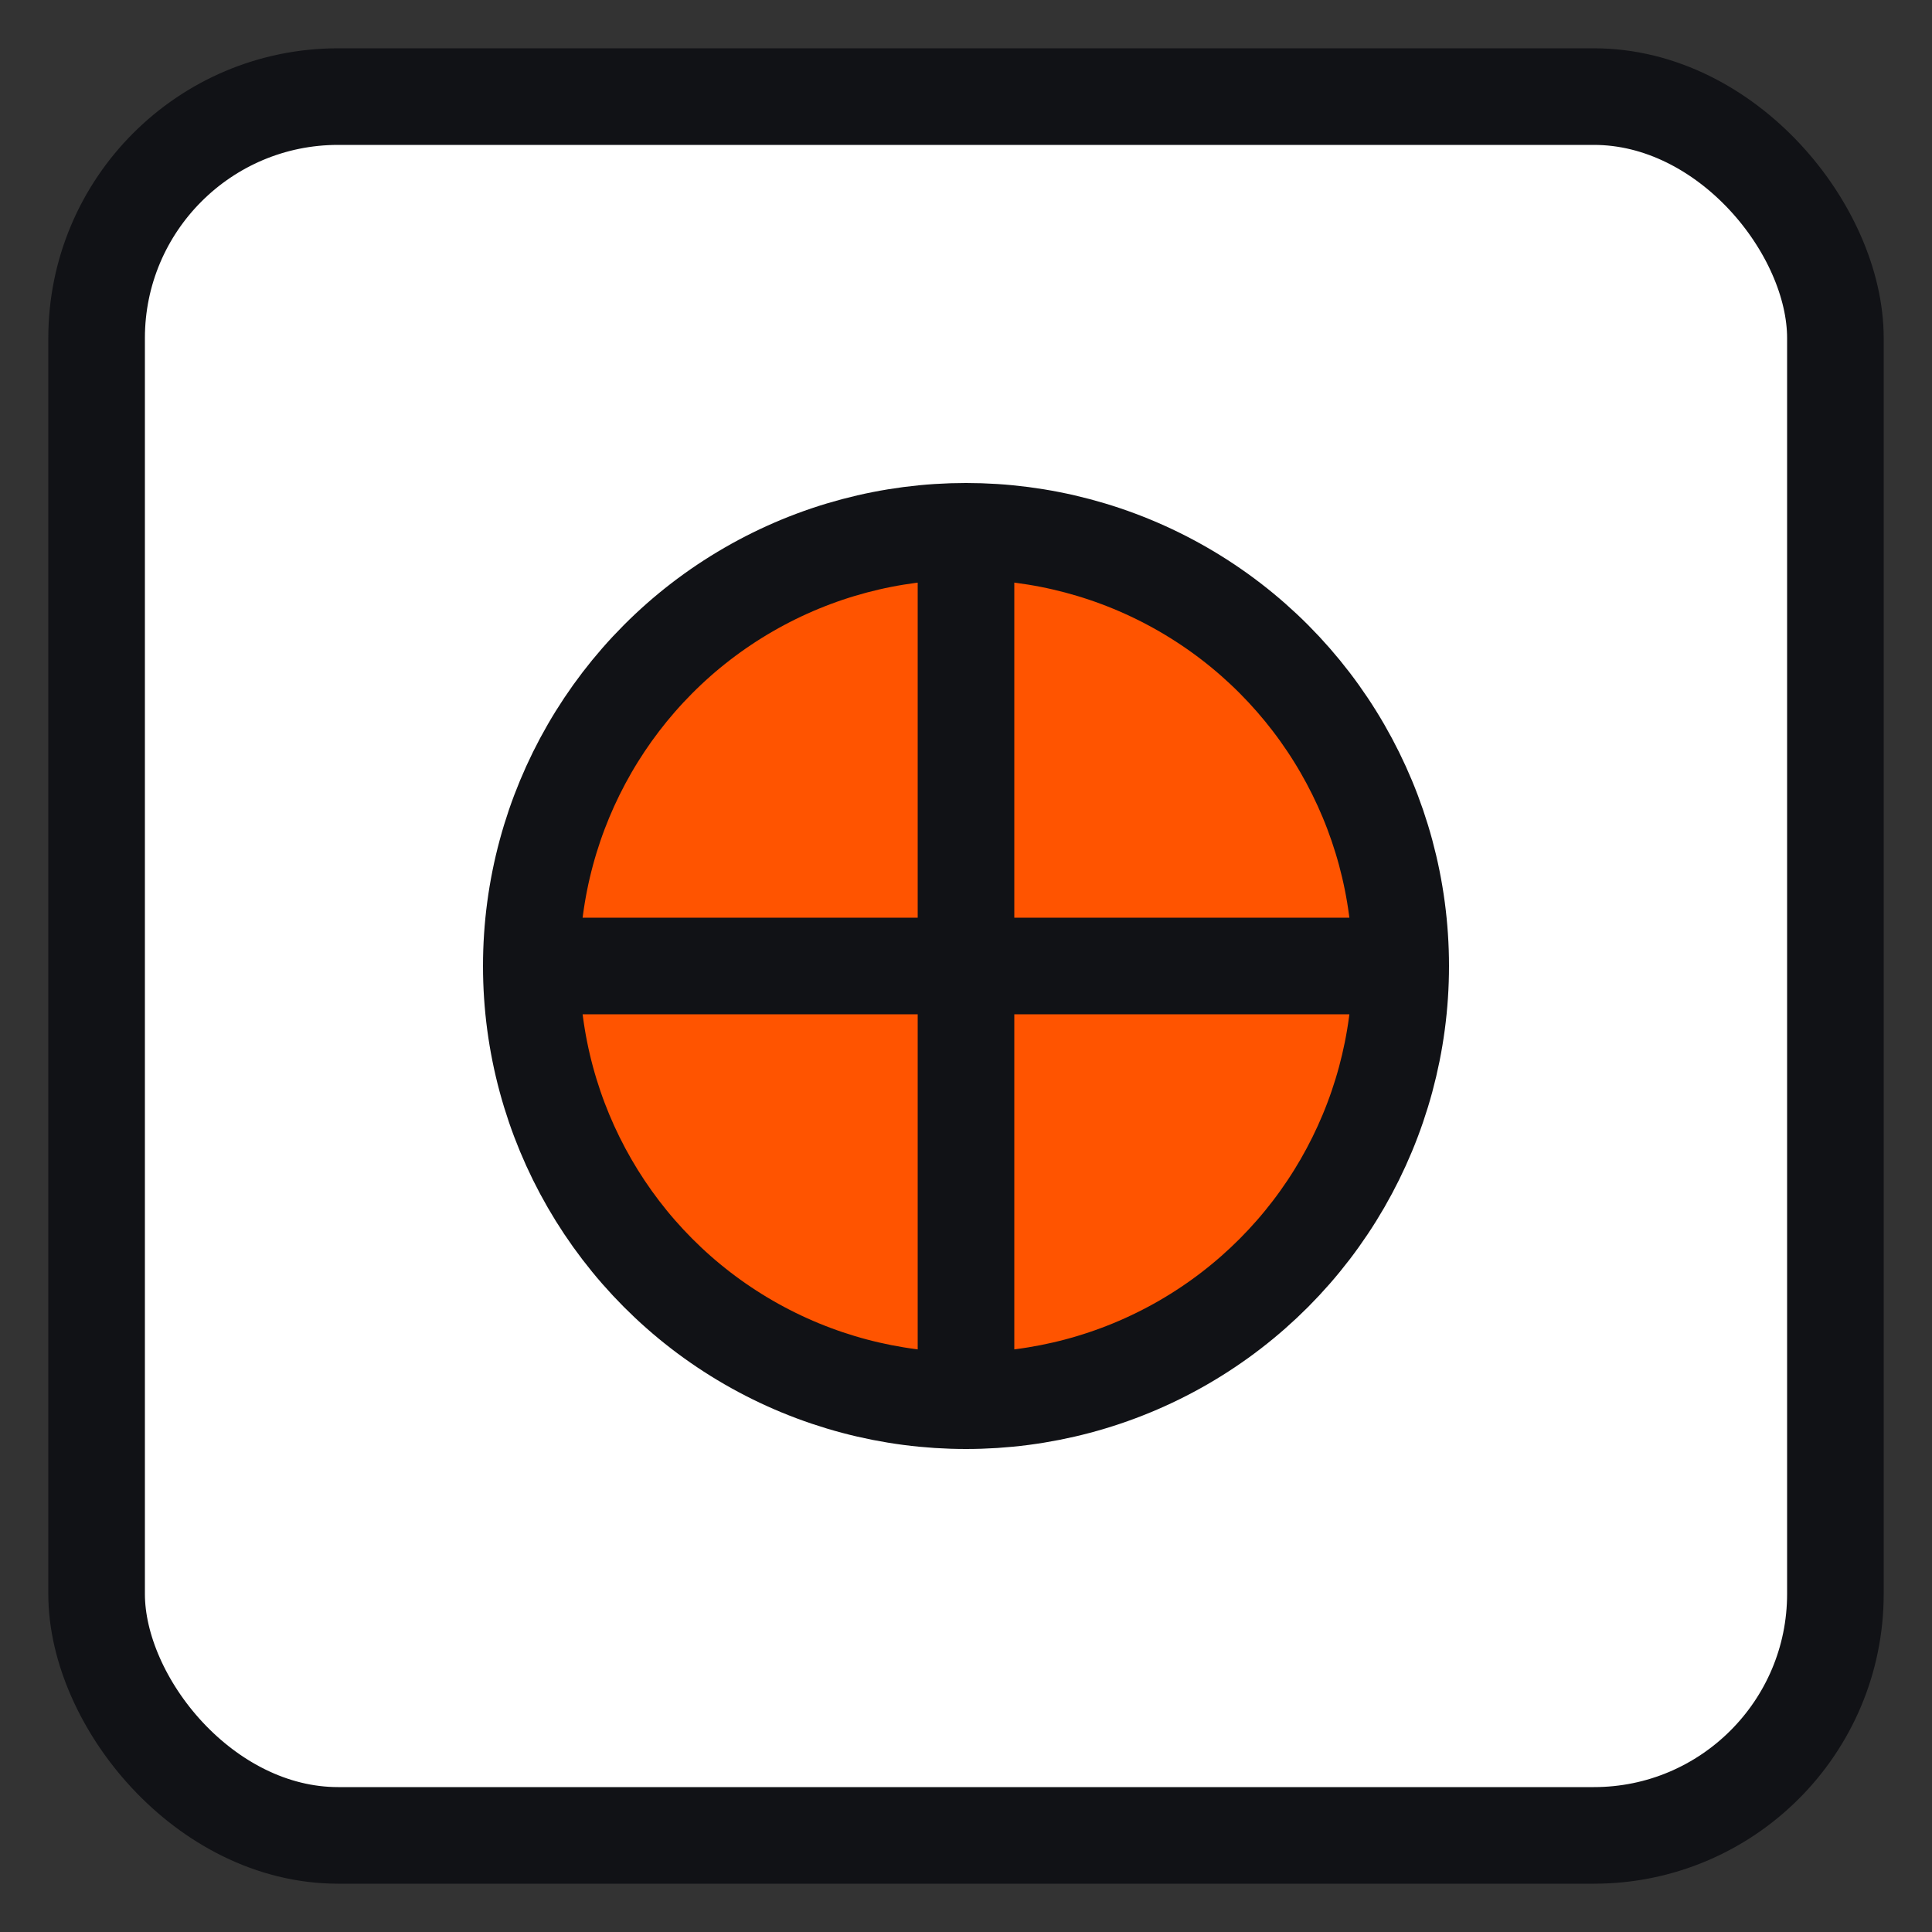
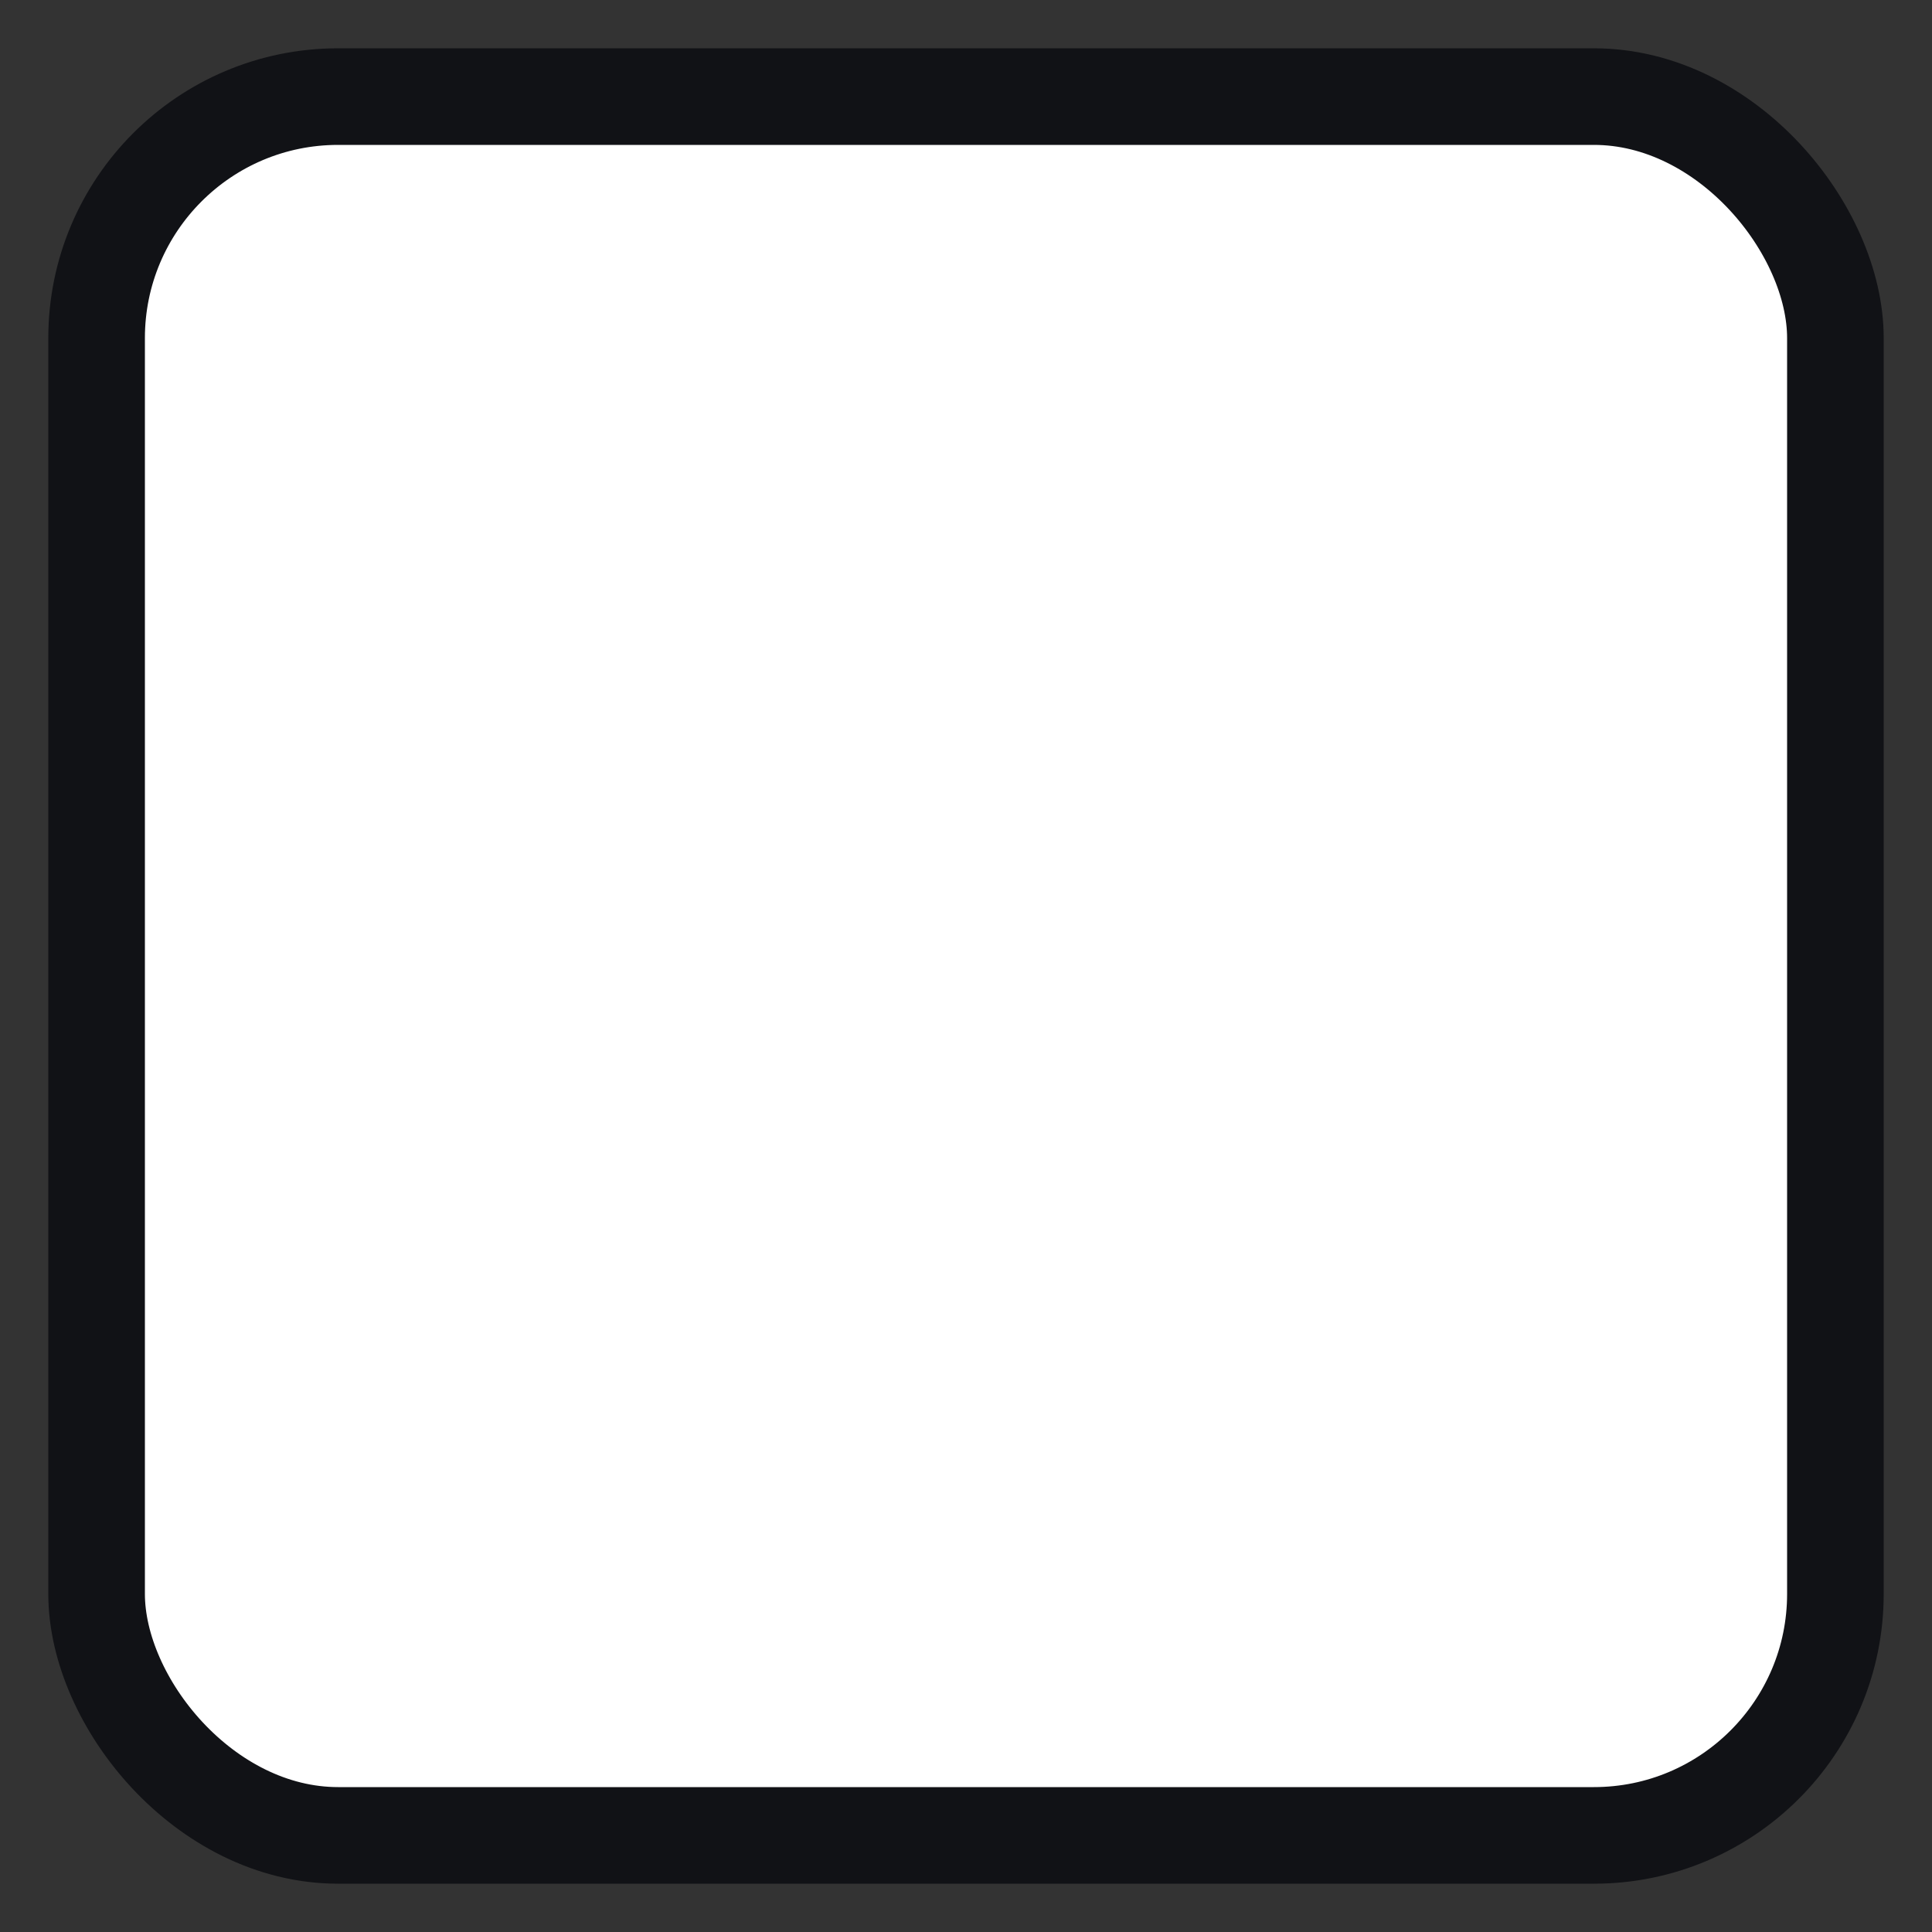
<svg xmlns="http://www.w3.org/2000/svg" viewBox="0 0 80 80">
  <rect x="0" y="0" width="80" height="80" fill="#333333" stroke="none" />
  <rect x="4" y="4" width="72" height="72" rx="10" ry="10" fill="#fff" stroke="#111216" stroke-width="4" />
-   <circle cx="40" cy="40" r="18" fill="#ff5400" stroke="#111216" stroke-width="4" />
-   <path d="M40 24v32M24 40h32" stroke="#111216" stroke-width="4" stroke-linecap="square" />
</svg>